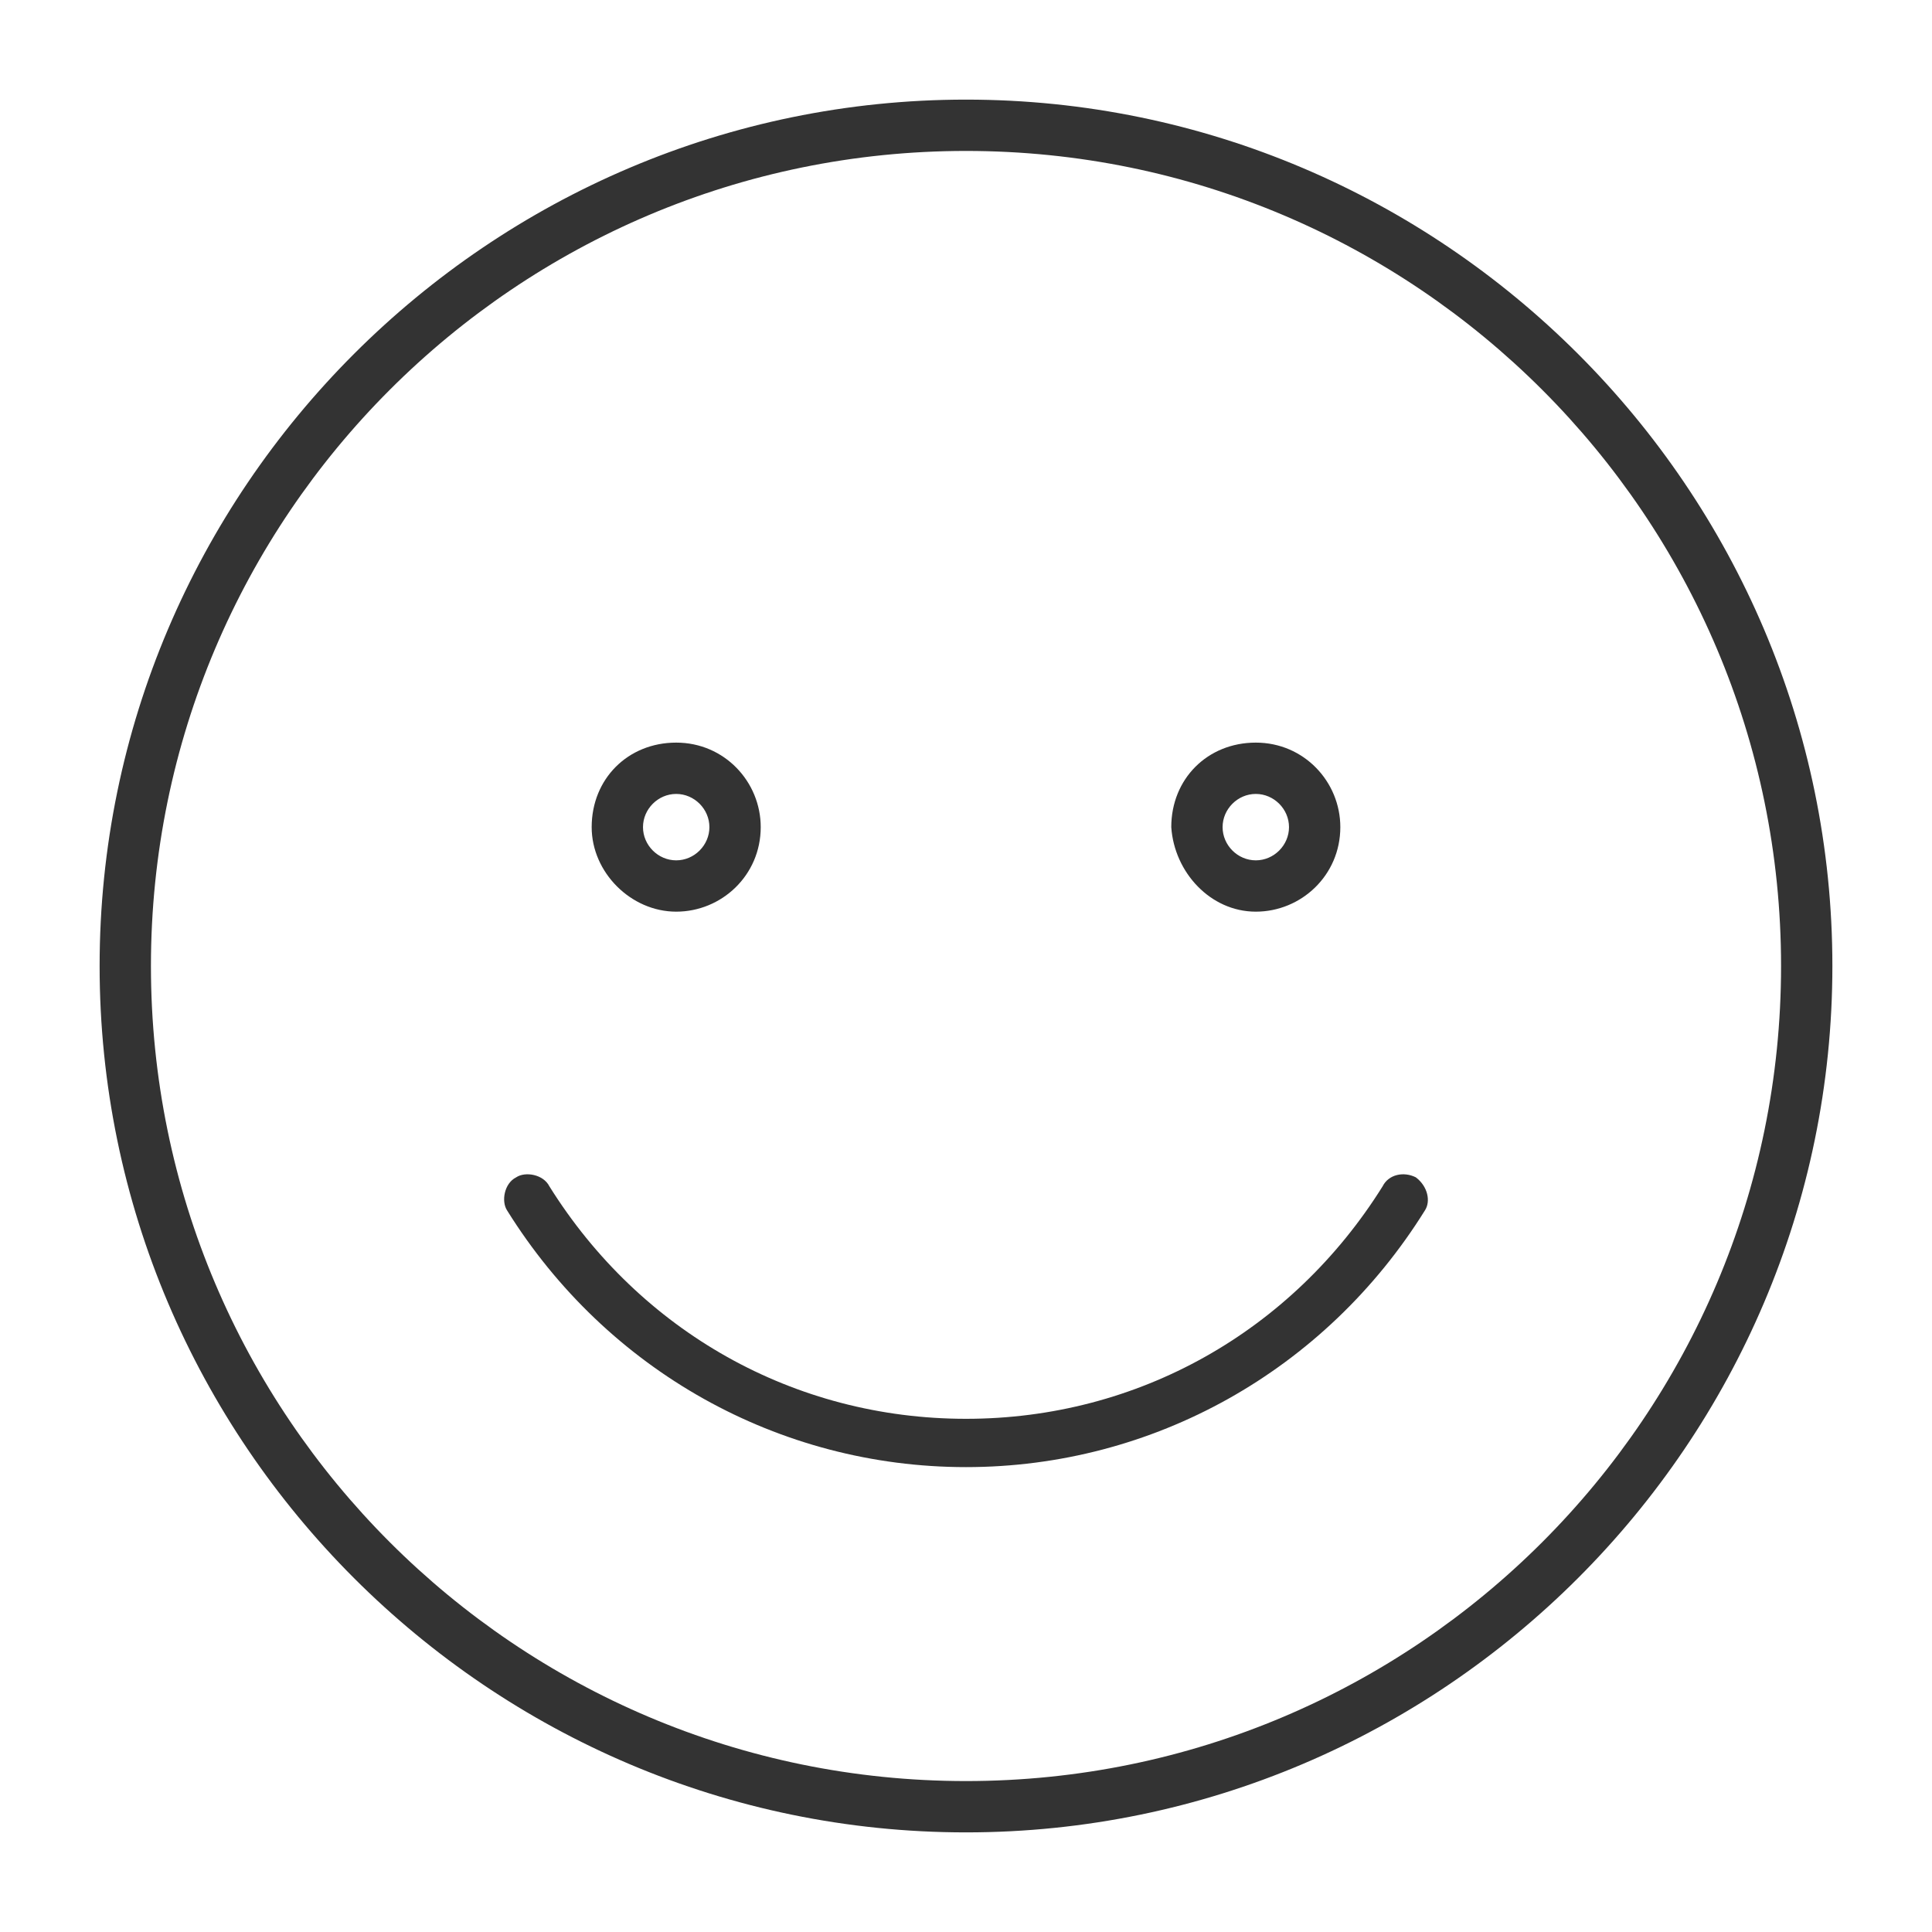
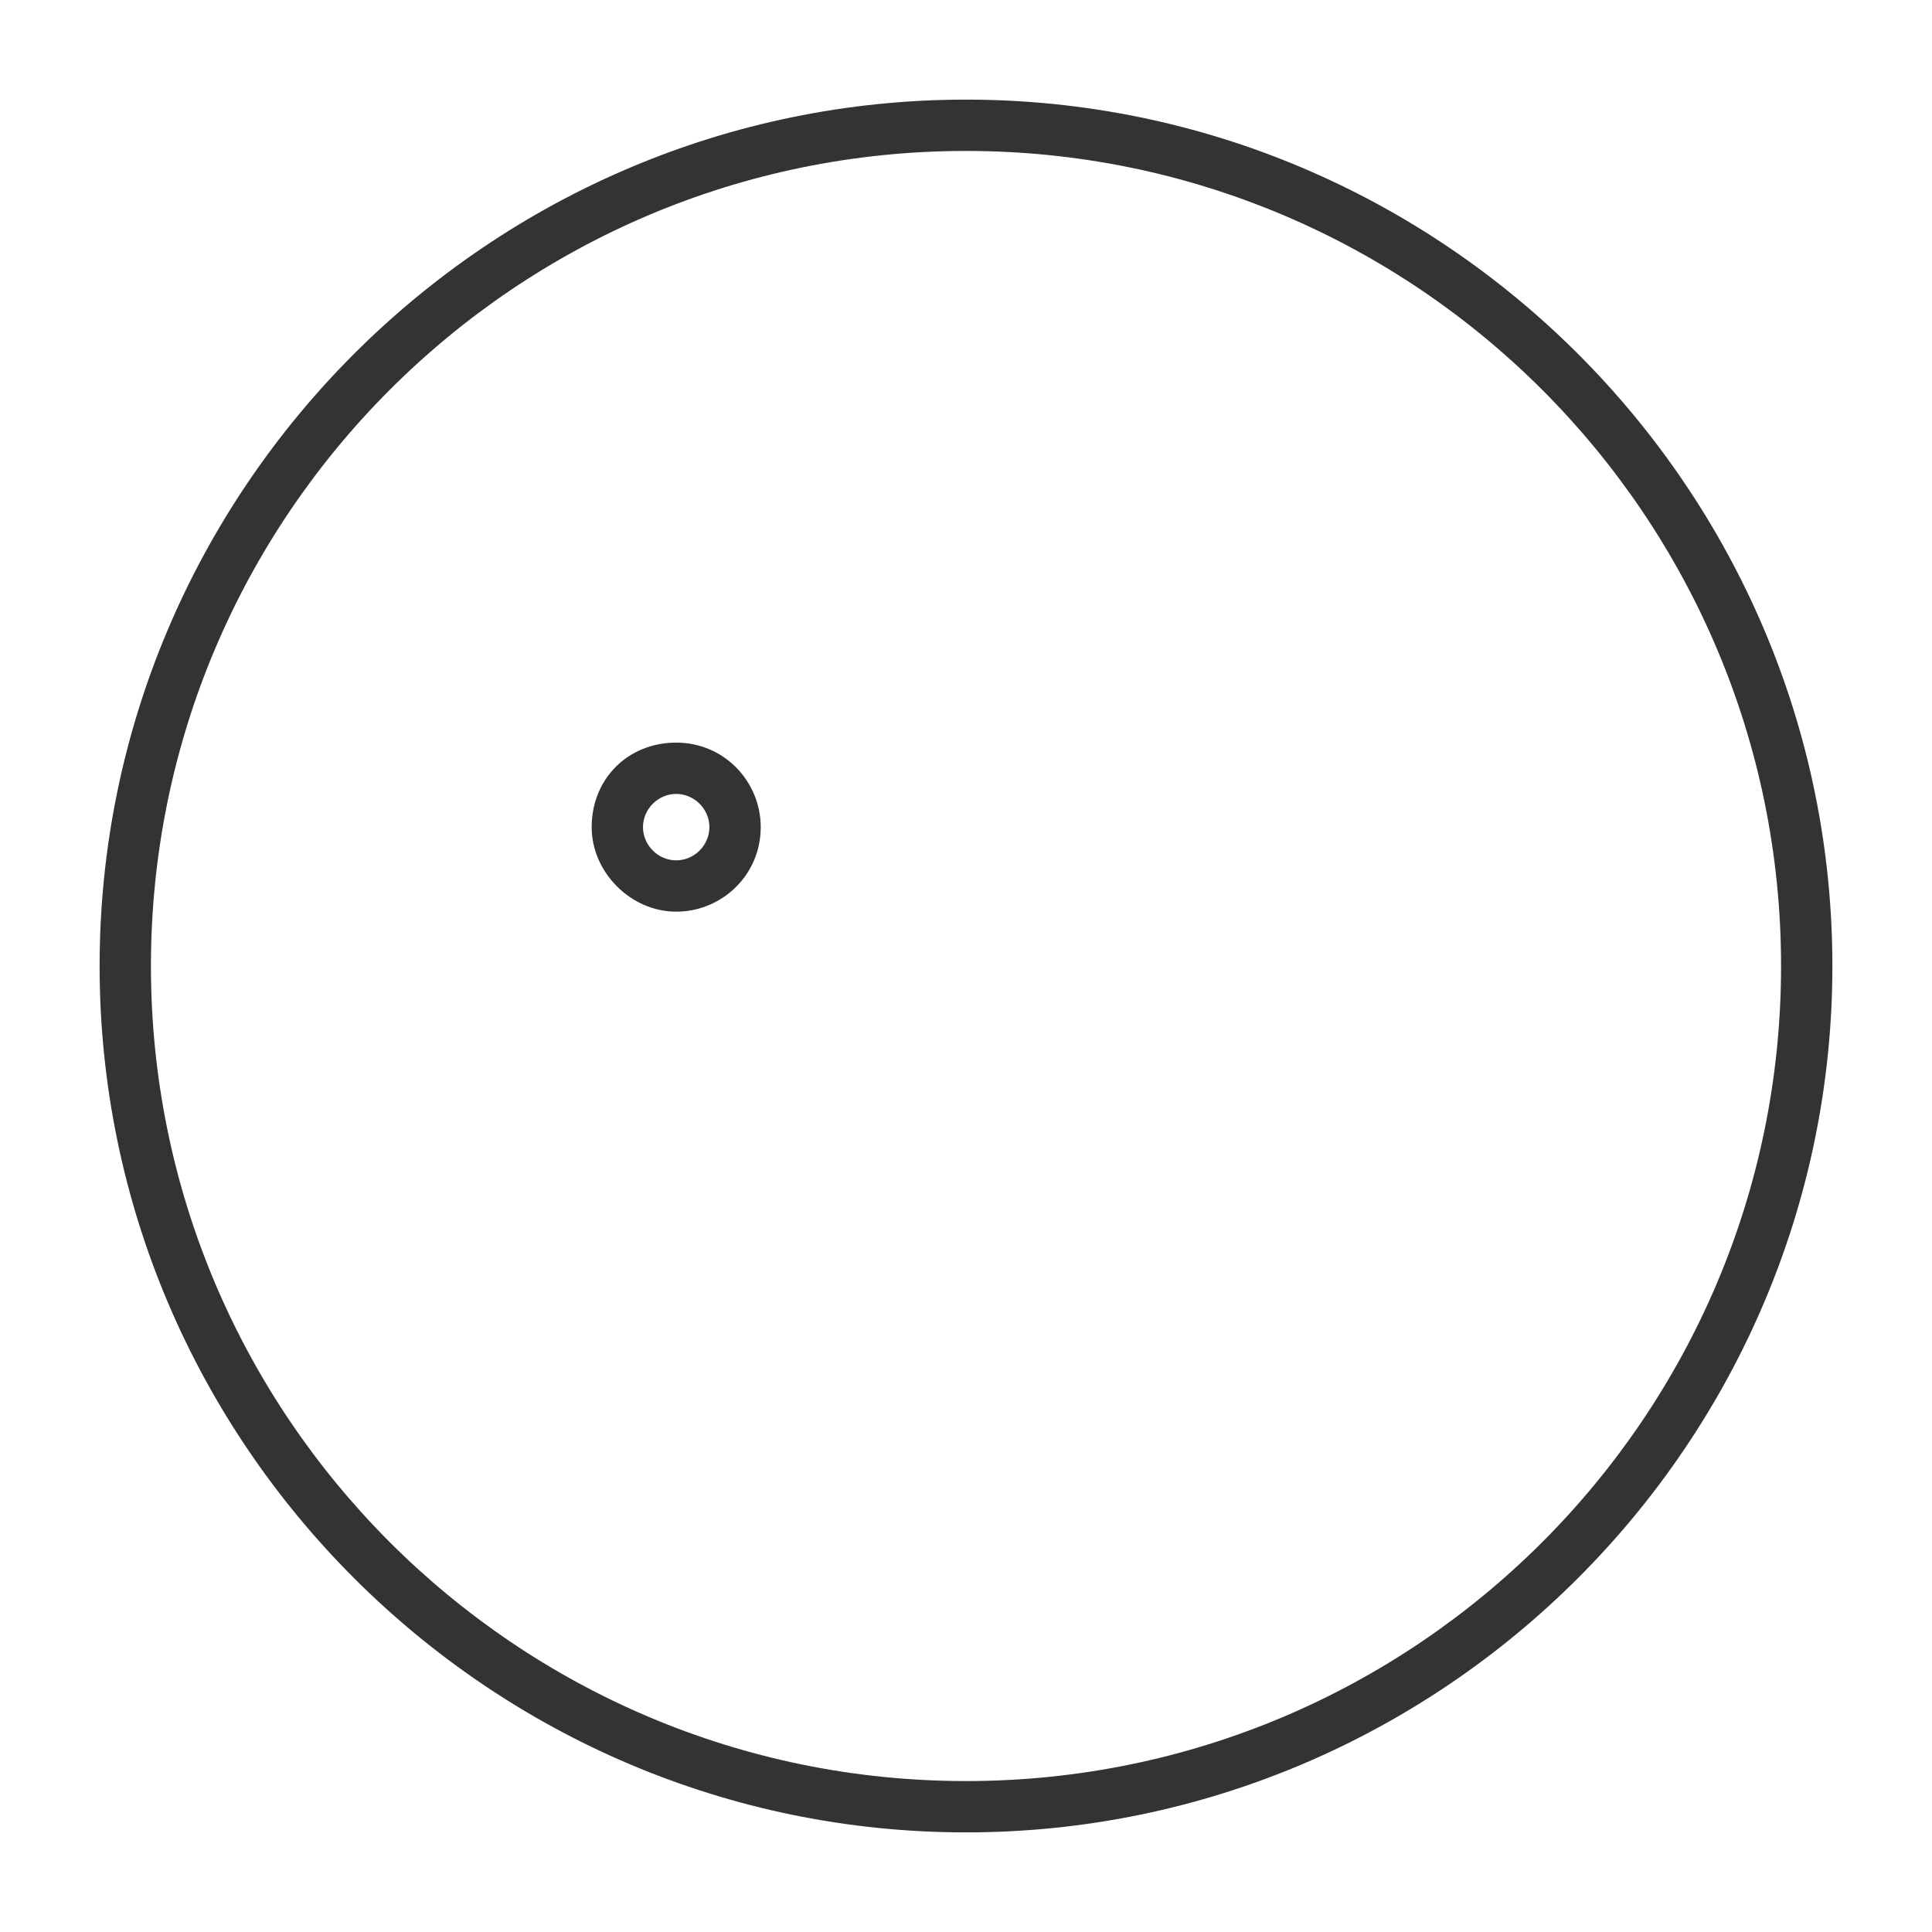
<svg xmlns="http://www.w3.org/2000/svg" version="1.1" width="64" height="64" viewBox="0 0 64 64">
  <title>smiley-face-o</title>
  <path fill="#333" d="M32 3.3c-15.8 0-28.7 12.9-28.7 28.7s12.9 28.7 28.7 28.7c15.8 0 28.7-12.9 28.7-28.7s-12.9-28.7-28.7-28.7zM32 59c-14.9 0-27-12.1-27-27s12.1-27 27-27c14.9 0 27 12.1 27 27s-12.1 27-27 27z" />
  <path fill="#333" d="M22.4 30.2c1.5 0 2.8-1.2 2.8-2.8 0-1.5-1.2-2.8-2.8-2.8s-2.8 1.2-2.8 2.8c0 1.5 1.3 2.8 2.8 2.8zM22.4 26.3c0.6 0 1.1 0.5 1.1 1.1s-0.5 1.1-1.1 1.1-1.1-0.5-1.1-1.1c0-0.6 0.5-1.1 1.1-1.1z" />
-   <path fill="#333" d="M41.6 30.2c1.5 0 2.8-1.2 2.8-2.8 0-1.5-1.2-2.8-2.8-2.8s-2.8 1.2-2.8 2.8c0.1 1.5 1.3 2.8 2.8 2.8zM41.6 26.3c0.6 0 1.1 0.5 1.1 1.1s-0.5 1.1-1.1 1.1-1.1-0.5-1.1-1.1c0-0.6 0.5-1.1 1.1-1.1z" />
-   <path fill="#333" d="M46.9 39c-0.4-0.2-0.9-0.1-1.1 0.3-3 4.8-8.1 7.7-13.8 7.7s-10.8-2.9-13.8-7.7c-0.2-0.4-0.8-0.5-1.1-0.3-0.4 0.2-0.5 0.8-0.3 1.1 3.3 5.3 9 8.5 15.2 8.5s11.9-3.2 15.2-8.5c0.2-0.3 0.1-0.8-0.3-1.1z" />
</svg>